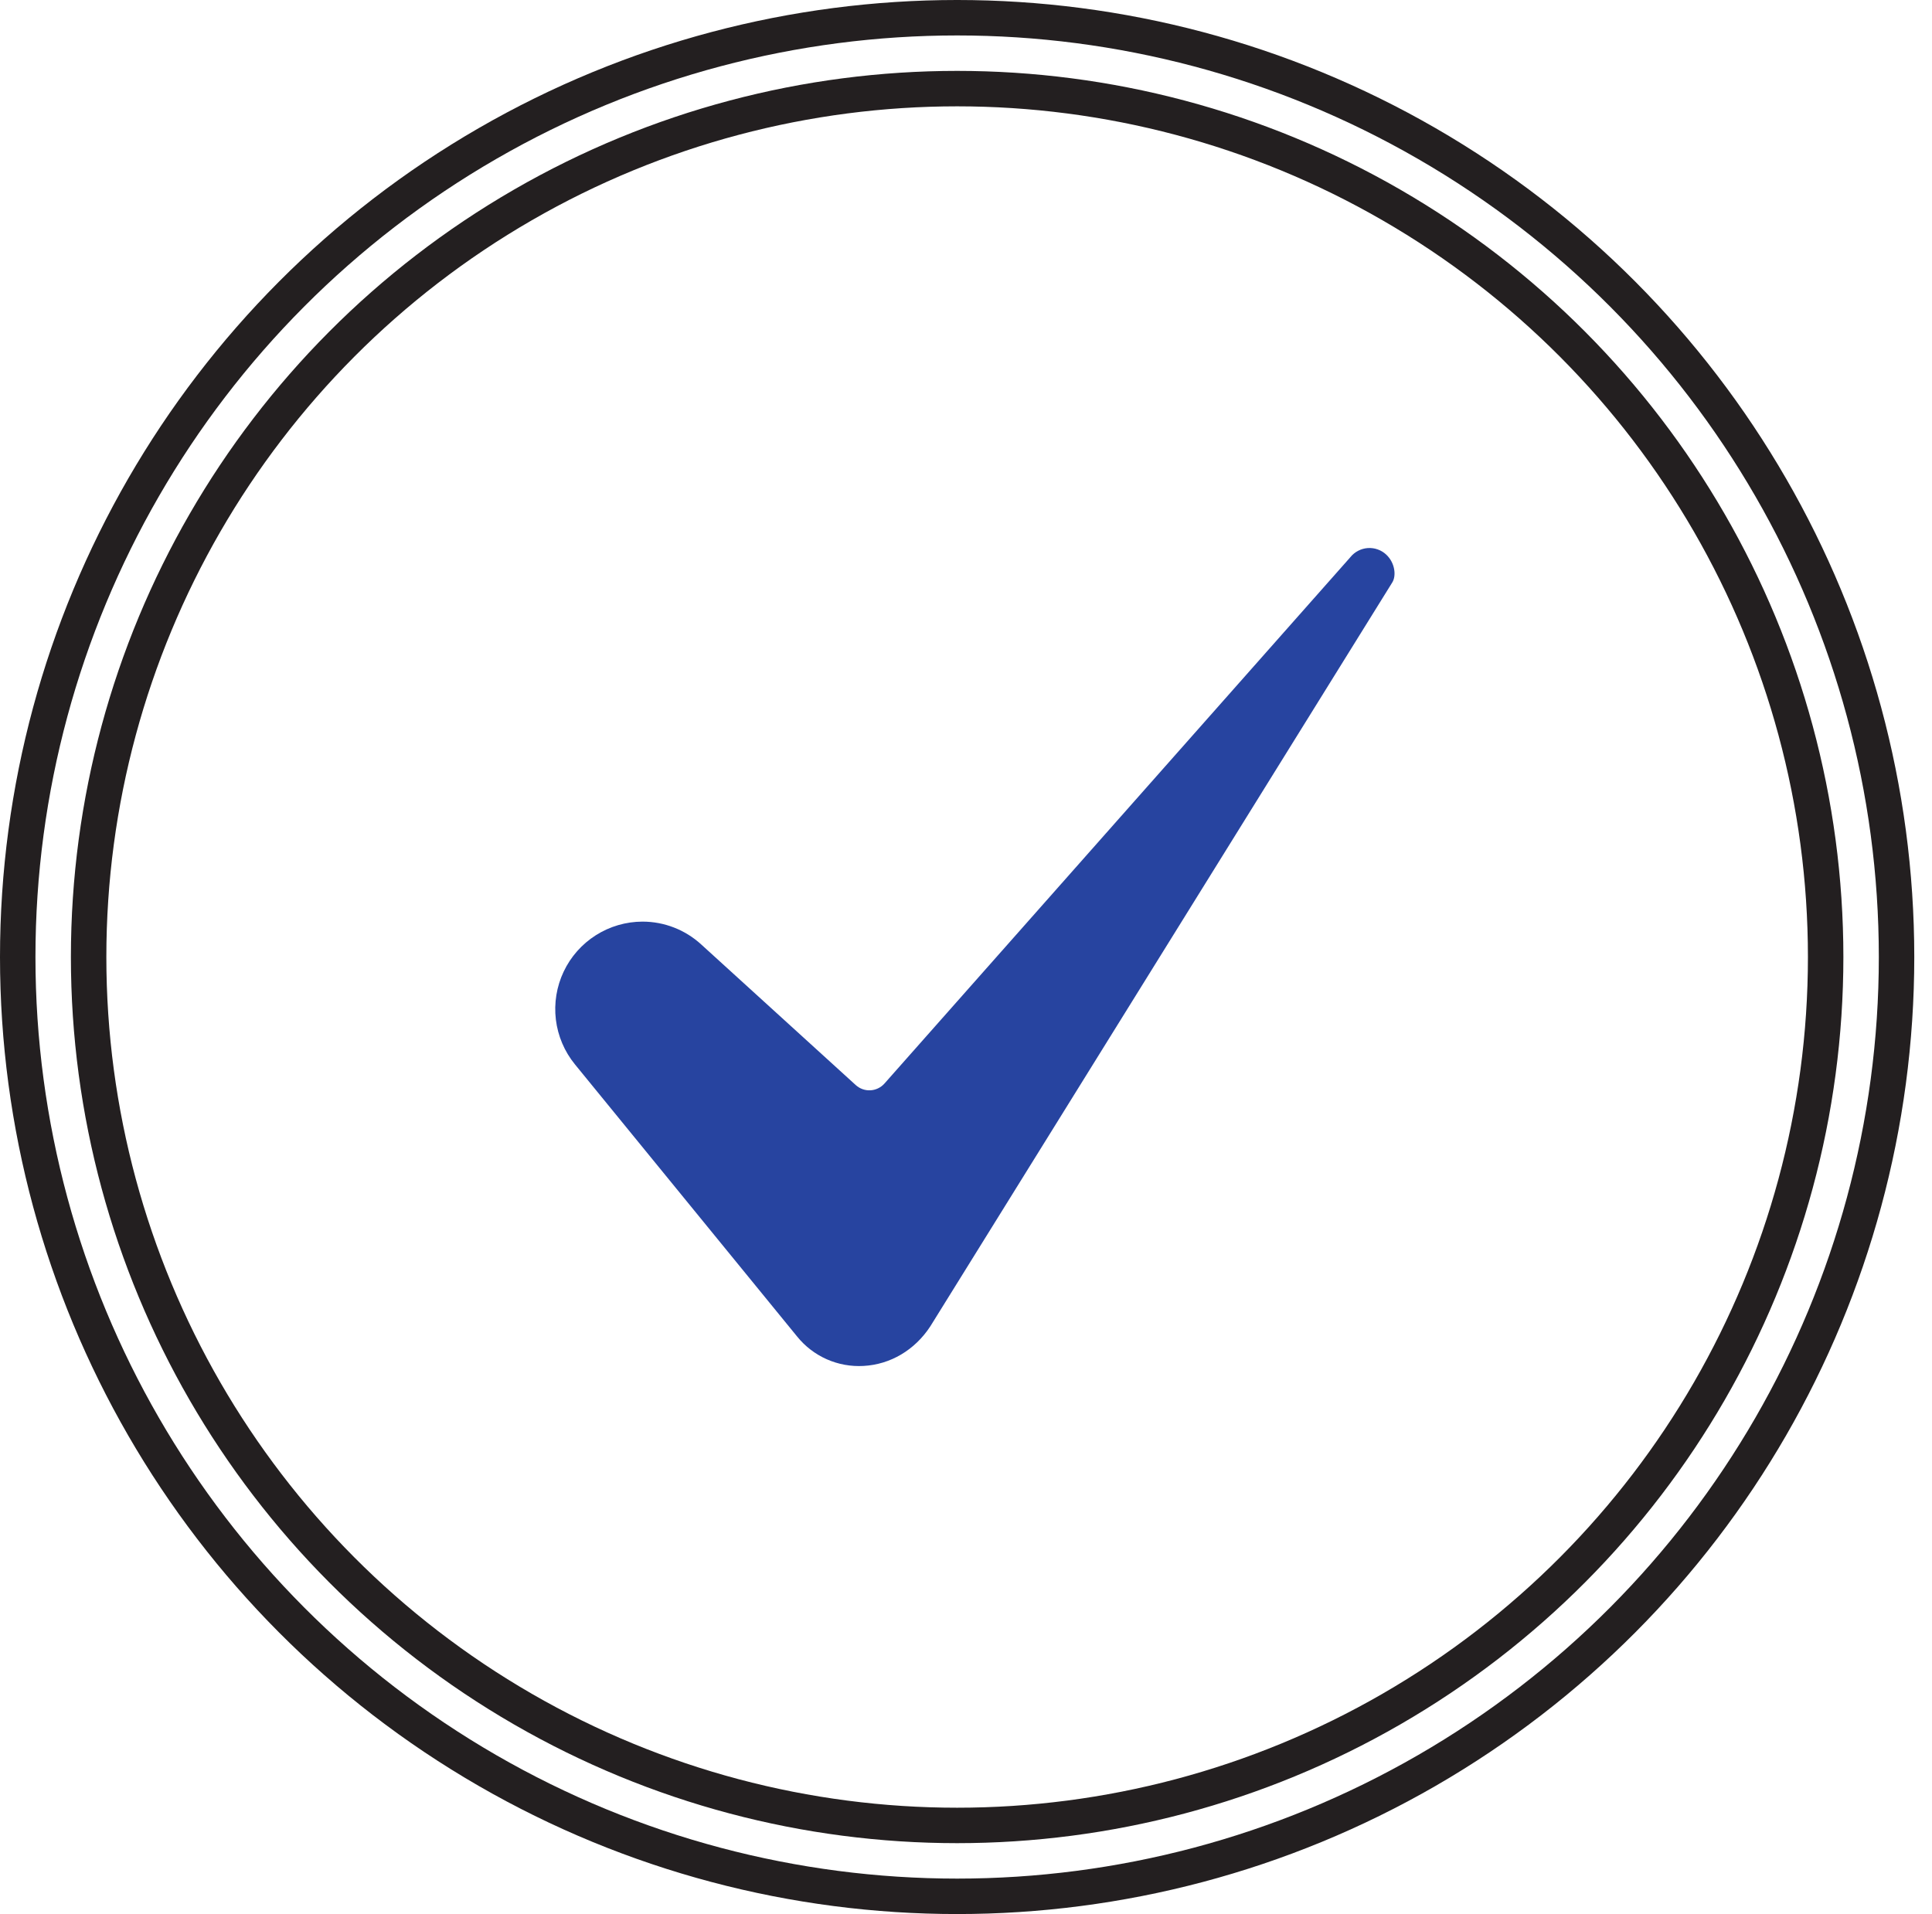
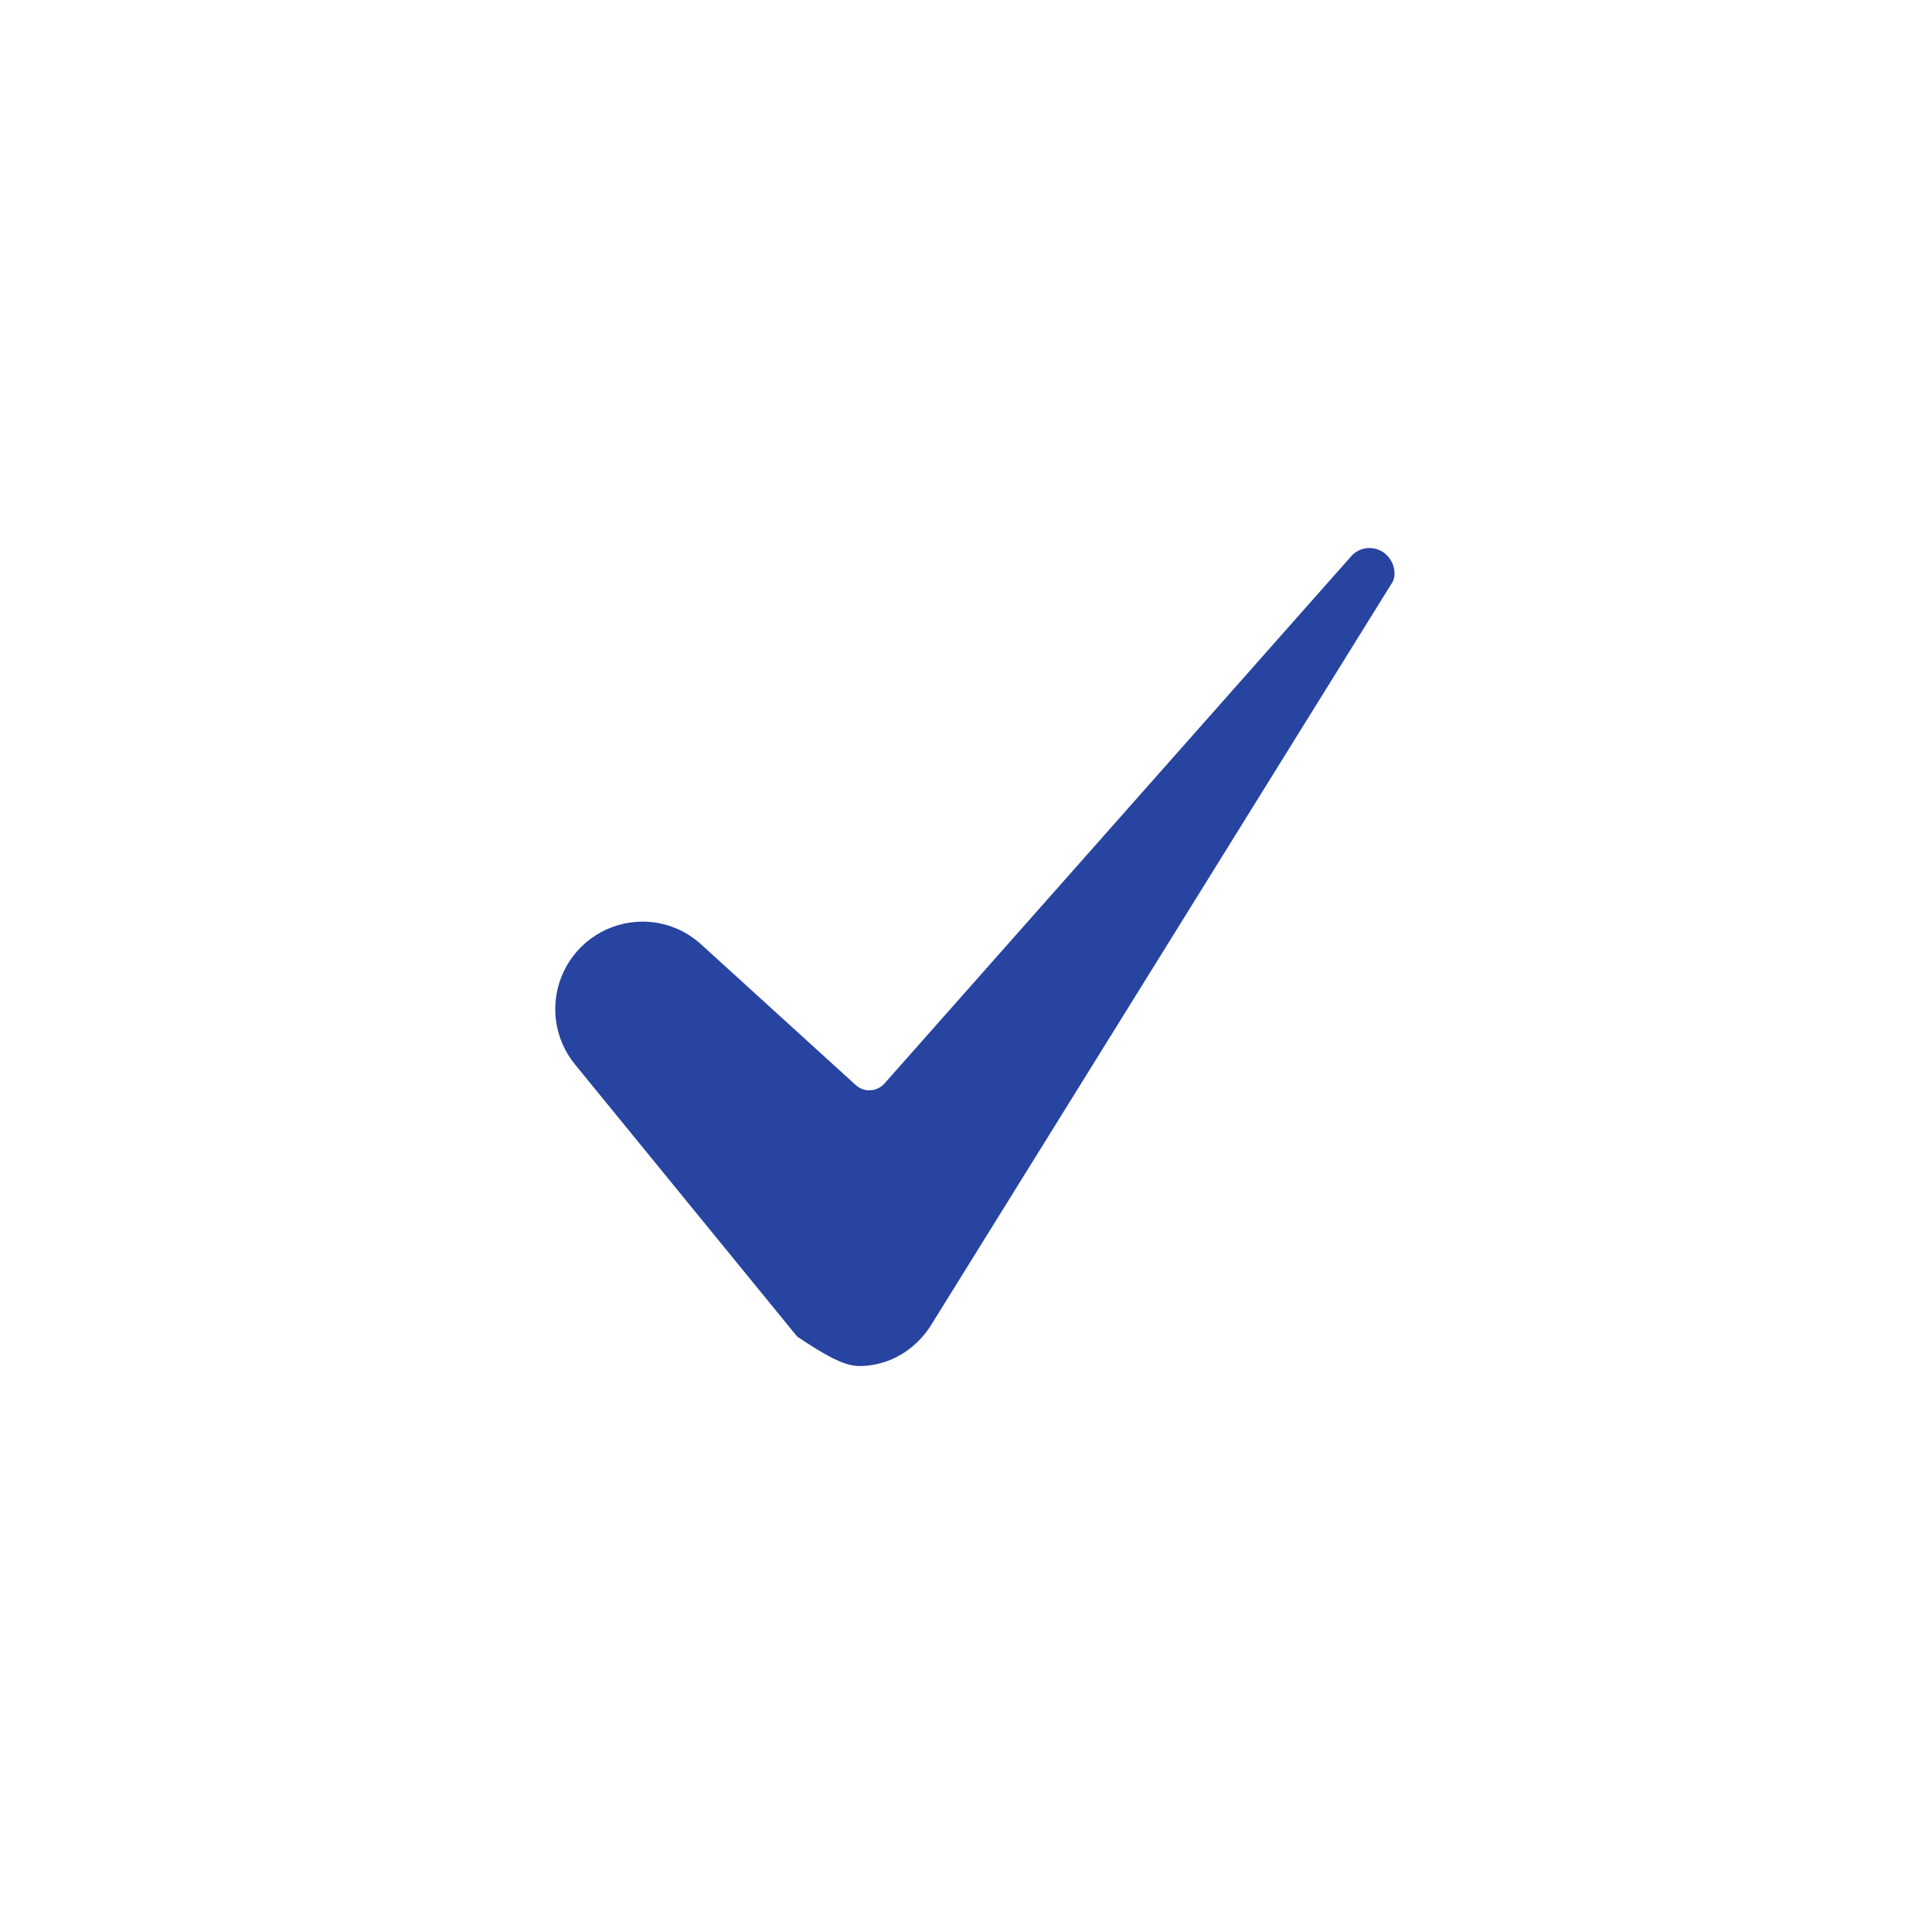
<svg xmlns="http://www.w3.org/2000/svg" width="109" height="108" viewBox="0 0 109 108" fill="none">
-   <circle cx="54" cy="54" r="49" stroke="#231F20" stroke-width="2" />
-   <circle cx="54" cy="54" r="53" stroke="#231F20" stroke-width="2" />
-   <path d="M36.248 52.002C35.316 52.004 34.403 52.271 33.617 52.77C32.83 53.269 32.2 53.981 31.801 54.824C31.402 55.666 31.25 56.604 31.361 57.529C31.473 58.454 31.844 59.329 32.433 60.052L44.97 75.41C45.417 75.965 45.99 76.406 46.641 76.695C47.293 76.984 48.004 77.113 48.715 77.073C50.237 76.991 51.611 76.177 52.487 74.838L78.53 32.896C78.534 32.889 78.539 32.882 78.543 32.875C78.788 32.5 78.709 31.756 78.204 31.289C78.066 31.161 77.902 31.062 77.724 31C77.546 30.937 77.357 30.911 77.169 30.924C76.98 30.937 76.797 30.989 76.629 31.076C76.461 31.162 76.313 31.282 76.193 31.429C76.184 31.44 76.174 31.451 76.165 31.462L49.9 61.138C49.8 61.251 49.678 61.343 49.542 61.408C49.407 61.474 49.259 61.512 49.109 61.52C48.958 61.528 48.807 61.507 48.665 61.456C48.523 61.405 48.393 61.327 48.281 61.226L39.564 53.293C38.659 52.463 37.476 52.002 36.248 52.002Z" fill="#2744A0" />
+   <path d="M36.248 52.002C35.316 52.004 34.403 52.271 33.617 52.77C32.83 53.269 32.2 53.981 31.801 54.824C31.402 55.666 31.25 56.604 31.361 57.529C31.473 58.454 31.844 59.329 32.433 60.052L44.97 75.41C47.293 76.984 48.004 77.113 48.715 77.073C50.237 76.991 51.611 76.177 52.487 74.838L78.53 32.896C78.534 32.889 78.539 32.882 78.543 32.875C78.788 32.5 78.709 31.756 78.204 31.289C78.066 31.161 77.902 31.062 77.724 31C77.546 30.937 77.357 30.911 77.169 30.924C76.98 30.937 76.797 30.989 76.629 31.076C76.461 31.162 76.313 31.282 76.193 31.429C76.184 31.44 76.174 31.451 76.165 31.462L49.9 61.138C49.8 61.251 49.678 61.343 49.542 61.408C49.407 61.474 49.259 61.512 49.109 61.52C48.958 61.528 48.807 61.507 48.665 61.456C48.523 61.405 48.393 61.327 48.281 61.226L39.564 53.293C38.659 52.463 37.476 52.002 36.248 52.002Z" fill="#2744A0" />
</svg>